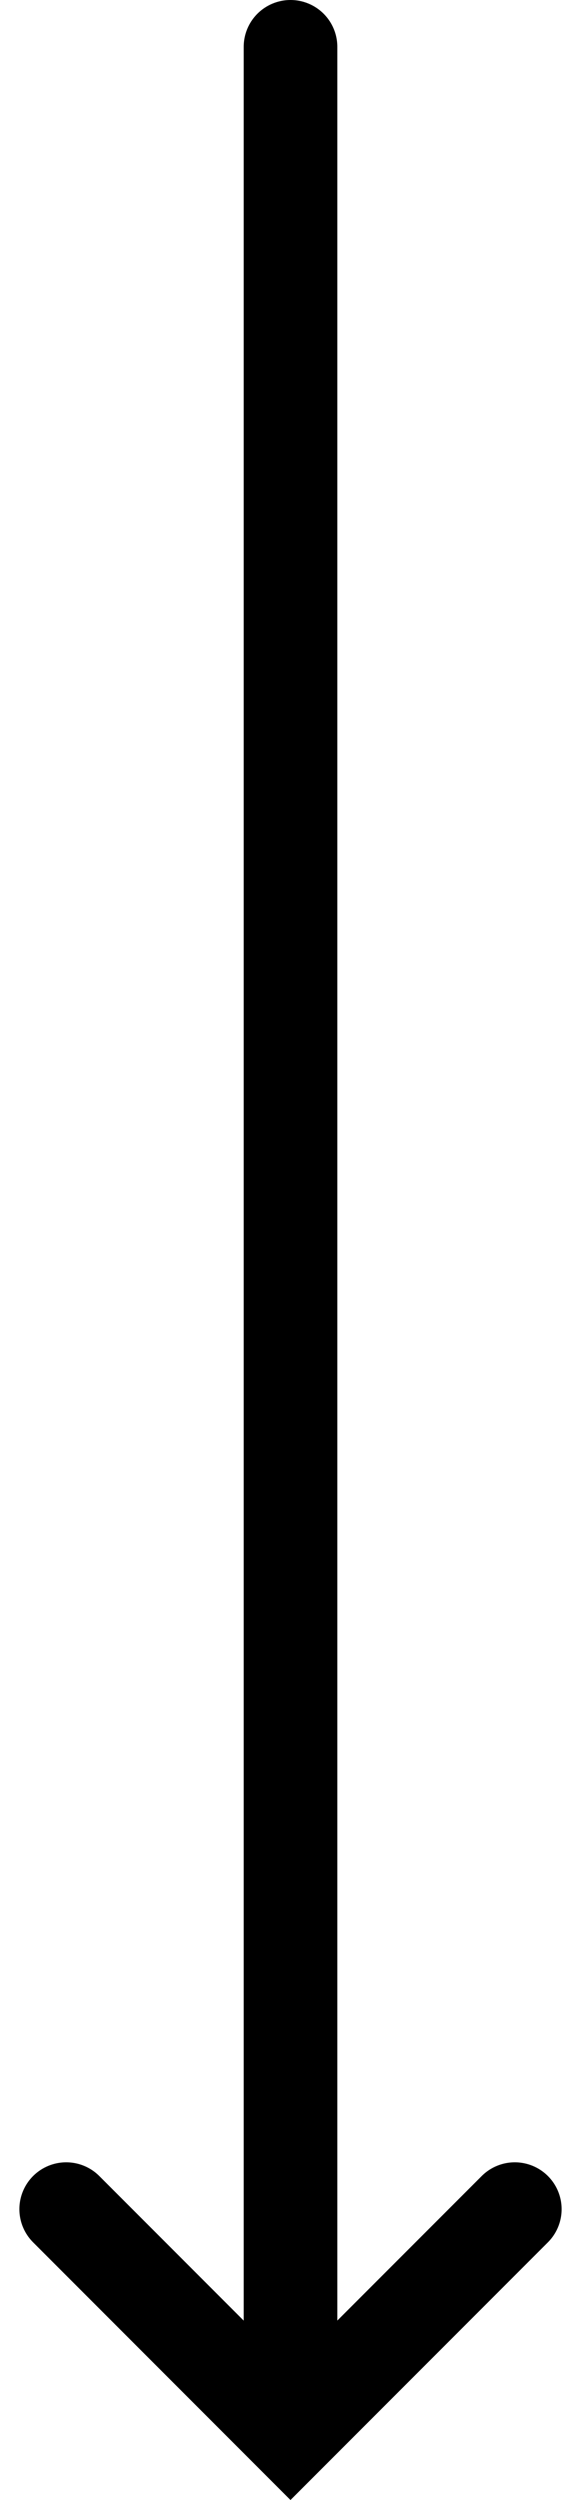
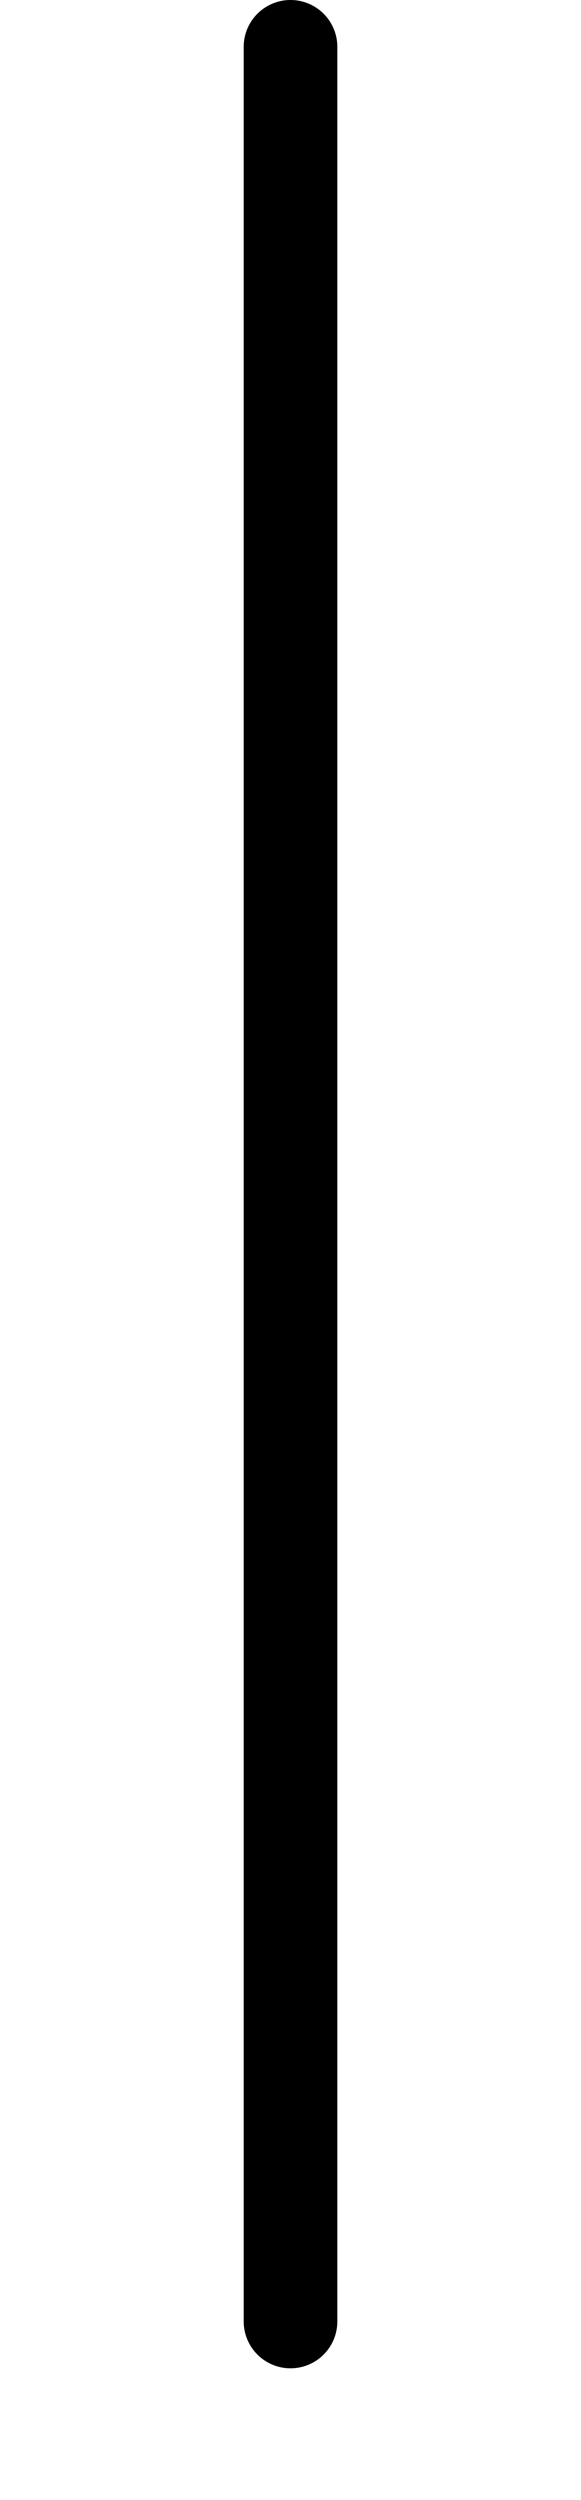
<svg xmlns="http://www.w3.org/2000/svg" width="18.615" height="80.008" viewBox="0 0 18.615 80.008">
  <g id="Group_882" data-name="Group 882" transform="translate(2012.843 -936.539) rotate(90)">
    <g id="Group_682" data-name="Group 682" transform="translate(990 1984)">
-       <path id="Path_366" data-name="Path 366" d="M2648.637,3645.473l7.187,7.187-7.187,7.186" transform="translate(-2631.398 -3633.124)" fill="none" stroke="#000" stroke-linecap="round" stroke-width="3" />
-     </g>
+       </g>
    <path id="Path_580" data-name="Path 580" d="M5500.832,2003.535h-72.793" transform="translate(-4490)" fill="none" stroke="#000" stroke-linecap="round" stroke-width="3" />
  </g>
</svg>